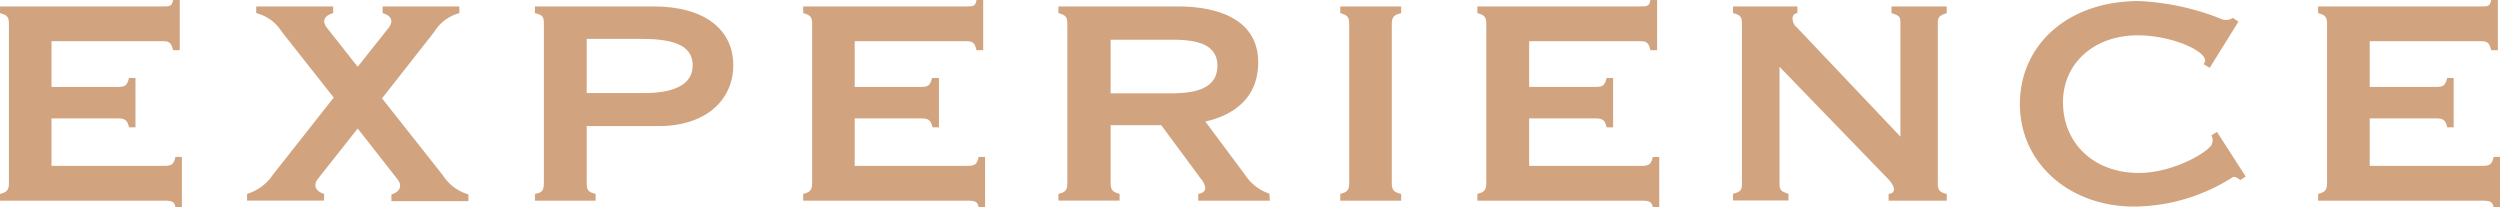
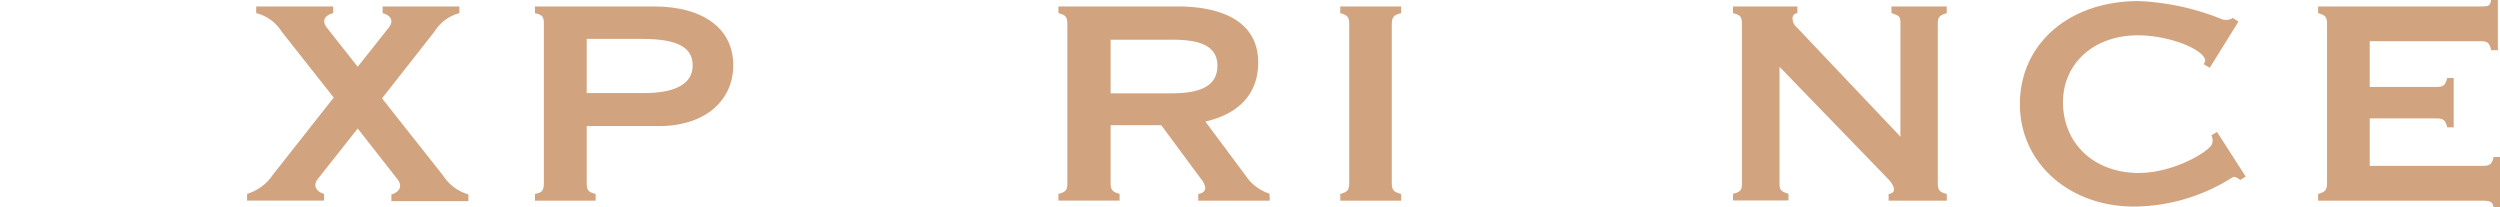
<svg xmlns="http://www.w3.org/2000/svg" viewBox="0 0 279.57 23.16">
  <defs>
    <style>.cls-1{fill:#d1a37e;}</style>
  </defs>
  <title>title_exp</title>
  <g id="レイヤー_2" data-name="レイヤー 2">
    <g id="text">
-       <path class="cls-1" d="M20.34,23.16h-.72c-.12-.51-.24-.72-1.2-.72H0v-.75c.75-.21,1-.39,1-1.23V2.67c0-.81-.24-1-1-1.2V.72H18.15c.84,0,1.08,0,1.2-.72h.75V5.61h-.75c-.15-.66-.33-1-1-1H5.76V9.72H13.2c.84,0,1-.18,1.23-1h.72v5.52h-.72c-.18-.78-.42-1-1.23-1H5.76v5.31H18.39c.84,0,1.05-.21,1.23-1h.72Z" />
      <path class="cls-1" d="M40,7.47l3.45-4.35c.66-.84.21-1.41-.66-1.65V.72h8.58v.75a4.66,4.66,0,0,0-2.79,2.07L42.72,11l6.81,8.61a5.07,5.07,0,0,0,2.85,2.13v.75H43.77v-.75c.87-.24,1.29-.9.69-1.68L40,14.37,35.55,20c-.6.75-.18,1.44.69,1.68v.75H27.63v-.75a5.32,5.32,0,0,0,2.88-2.13l6.81-8.64L31.5,3.54a4.67,4.67,0,0,0-2.85-2.07V.72h8.61v.75c-.9.24-1.35.81-.69,1.65Z" />
      <path class="cls-1" d="M73.68,14.1H65.61v6.39c0,.84.24,1,1,1.2v.75H59.82v-.75c.69-.15,1-.24,1-1.23V2.67c0-.75-.09-1-1-1.2V.72H73.11C78.78.72,82,3.3,82,7.29S78.81,14.1,73.68,14.1ZM71.82,4.35H65.61v6.06H72c3.72,0,5.46-1.14,5.46-3.09S75.9,4.35,71.82,4.35Z" />
-       <path class="cls-1" d="M110.16,23.16h-.72c-.12-.51-.24-.72-1.2-.72H89.82v-.75c.75-.21,1-.39,1-1.23V2.67c0-.81-.24-1-1-1.2V.72H108c.84,0,1.08,0,1.2-.72h.75V5.61h-.75c-.15-.66-.33-1-1-1H95.58V9.72H103c.84,0,1-.18,1.23-1H105v5.52h-.72c-.18-.78-.42-1-1.23-1H95.58v5.31h12.63c.84,0,1.05-.21,1.23-1h.72Z" />
      <path class="cls-1" d="M142,22.44h-8v-.75c.39-.06.78-.24.78-.69a1.88,1.88,0,0,0-.48-1l-4.44-6H124.2v6.48c0,.81.27,1,1,1.2v.75h-6.84v-.75c.78-.18,1-.42,1-1.2V2.67c0-.81-.24-1-1-1.2V.72H131.7c4.08,0,9,1.2,9,6.27,0,3.72-2.43,5.82-5.91,6.6l4.47,6a5.21,5.21,0,0,0,2.7,2.07Zm-11.49-18H124.2v6h6.42c2.19,0,5.52-.12,5.52-3.09S132.57,4.44,130.47,4.44Z" />
      <path class="cls-1" d="M156.69,22.44h-6.81v-.75c.75-.21,1-.39,1-1.2V2.67c0-.81-.24-1-1-1.2V.72h6.81v.75c-.78.18-1.05.42-1.05,1.2V20.49c0,.81.27,1,1.05,1.2Z" />
-       <path class="cls-1" d="M185.55,23.16h-.72c-.12-.51-.24-.72-1.2-.72H165.21v-.75c.75-.21,1-.39,1-1.23V2.67c0-.81-.24-1-1-1.2V.72h18.15c.84,0,1.08,0,1.2-.72h.75V5.61h-.75c-.15-.66-.33-1-1-1H171V9.72h7.44c.84,0,1-.18,1.23-1h.72v5.52h-.72c-.18-.78-.42-1-1.23-1H171v5.31H183.6c.84,0,1.05-.21,1.23-1h.72Z" />
      <path class="cls-1" d="M217.71,22.44H211.2v-.75c1-.12.57-1,0-1.62L199,7.47v13c0,.75.12.93,1,1.2v.75H193.8v-.75c.9-.21,1-.48,1-1.2V2.67c0-.78-.18-1-1-1.2V.72H201v.75a.56.56,0,0,0-.54.63,1.33,1.33,0,0,0,.51,1l11.55,12.18V2.67c0-.72,0-.9-1-1.2V.72h6.18v.75c-.9.27-1,.51-1,1.2V20.49c0,.75.18,1,1,1.2Z" />
      <path class="cls-1" d="M251.13,19.74l-.6.39c-.33-.24-.63-.45-.87-.3a20.75,20.75,0,0,1-11,3.27c-7.29,0-12.78-4.89-12.78-11.46S231.18.12,239.19.12a28,28,0,0,1,9.21,2A1.34,1.34,0,0,0,249.69,2l.63.42-3.21,5.16-.66-.39.15-.39c0-1.2-3.9-2.85-7.53-2.85-4.95,0-8.37,3.18-8.37,7.47,0,4.59,3.42,7.92,8.49,7.92,3.54,0,7.26-2,8.1-3.09a1.13,1.13,0,0,0,0-1.11l.63-.39Z" />
      <path class="cls-1" d="M279.57,23.16h-.72c-.12-.51-.24-.72-1.2-.72H259.23v-.75c.75-.21,1-.39,1-1.23V2.67c0-.81-.24-1-1-1.2V.72h18.15c.84,0,1.08,0,1.2-.72h.75V5.61h-.75c-.15-.66-.33-1-1-1H265V9.72h7.44c.84,0,1-.18,1.23-1h.72v5.52h-.72c-.18-.78-.42-1-1.23-1H265v5.31h12.63c.84,0,1.05-.21,1.23-1h.72Z" />
    </g>
  </g>
</svg>